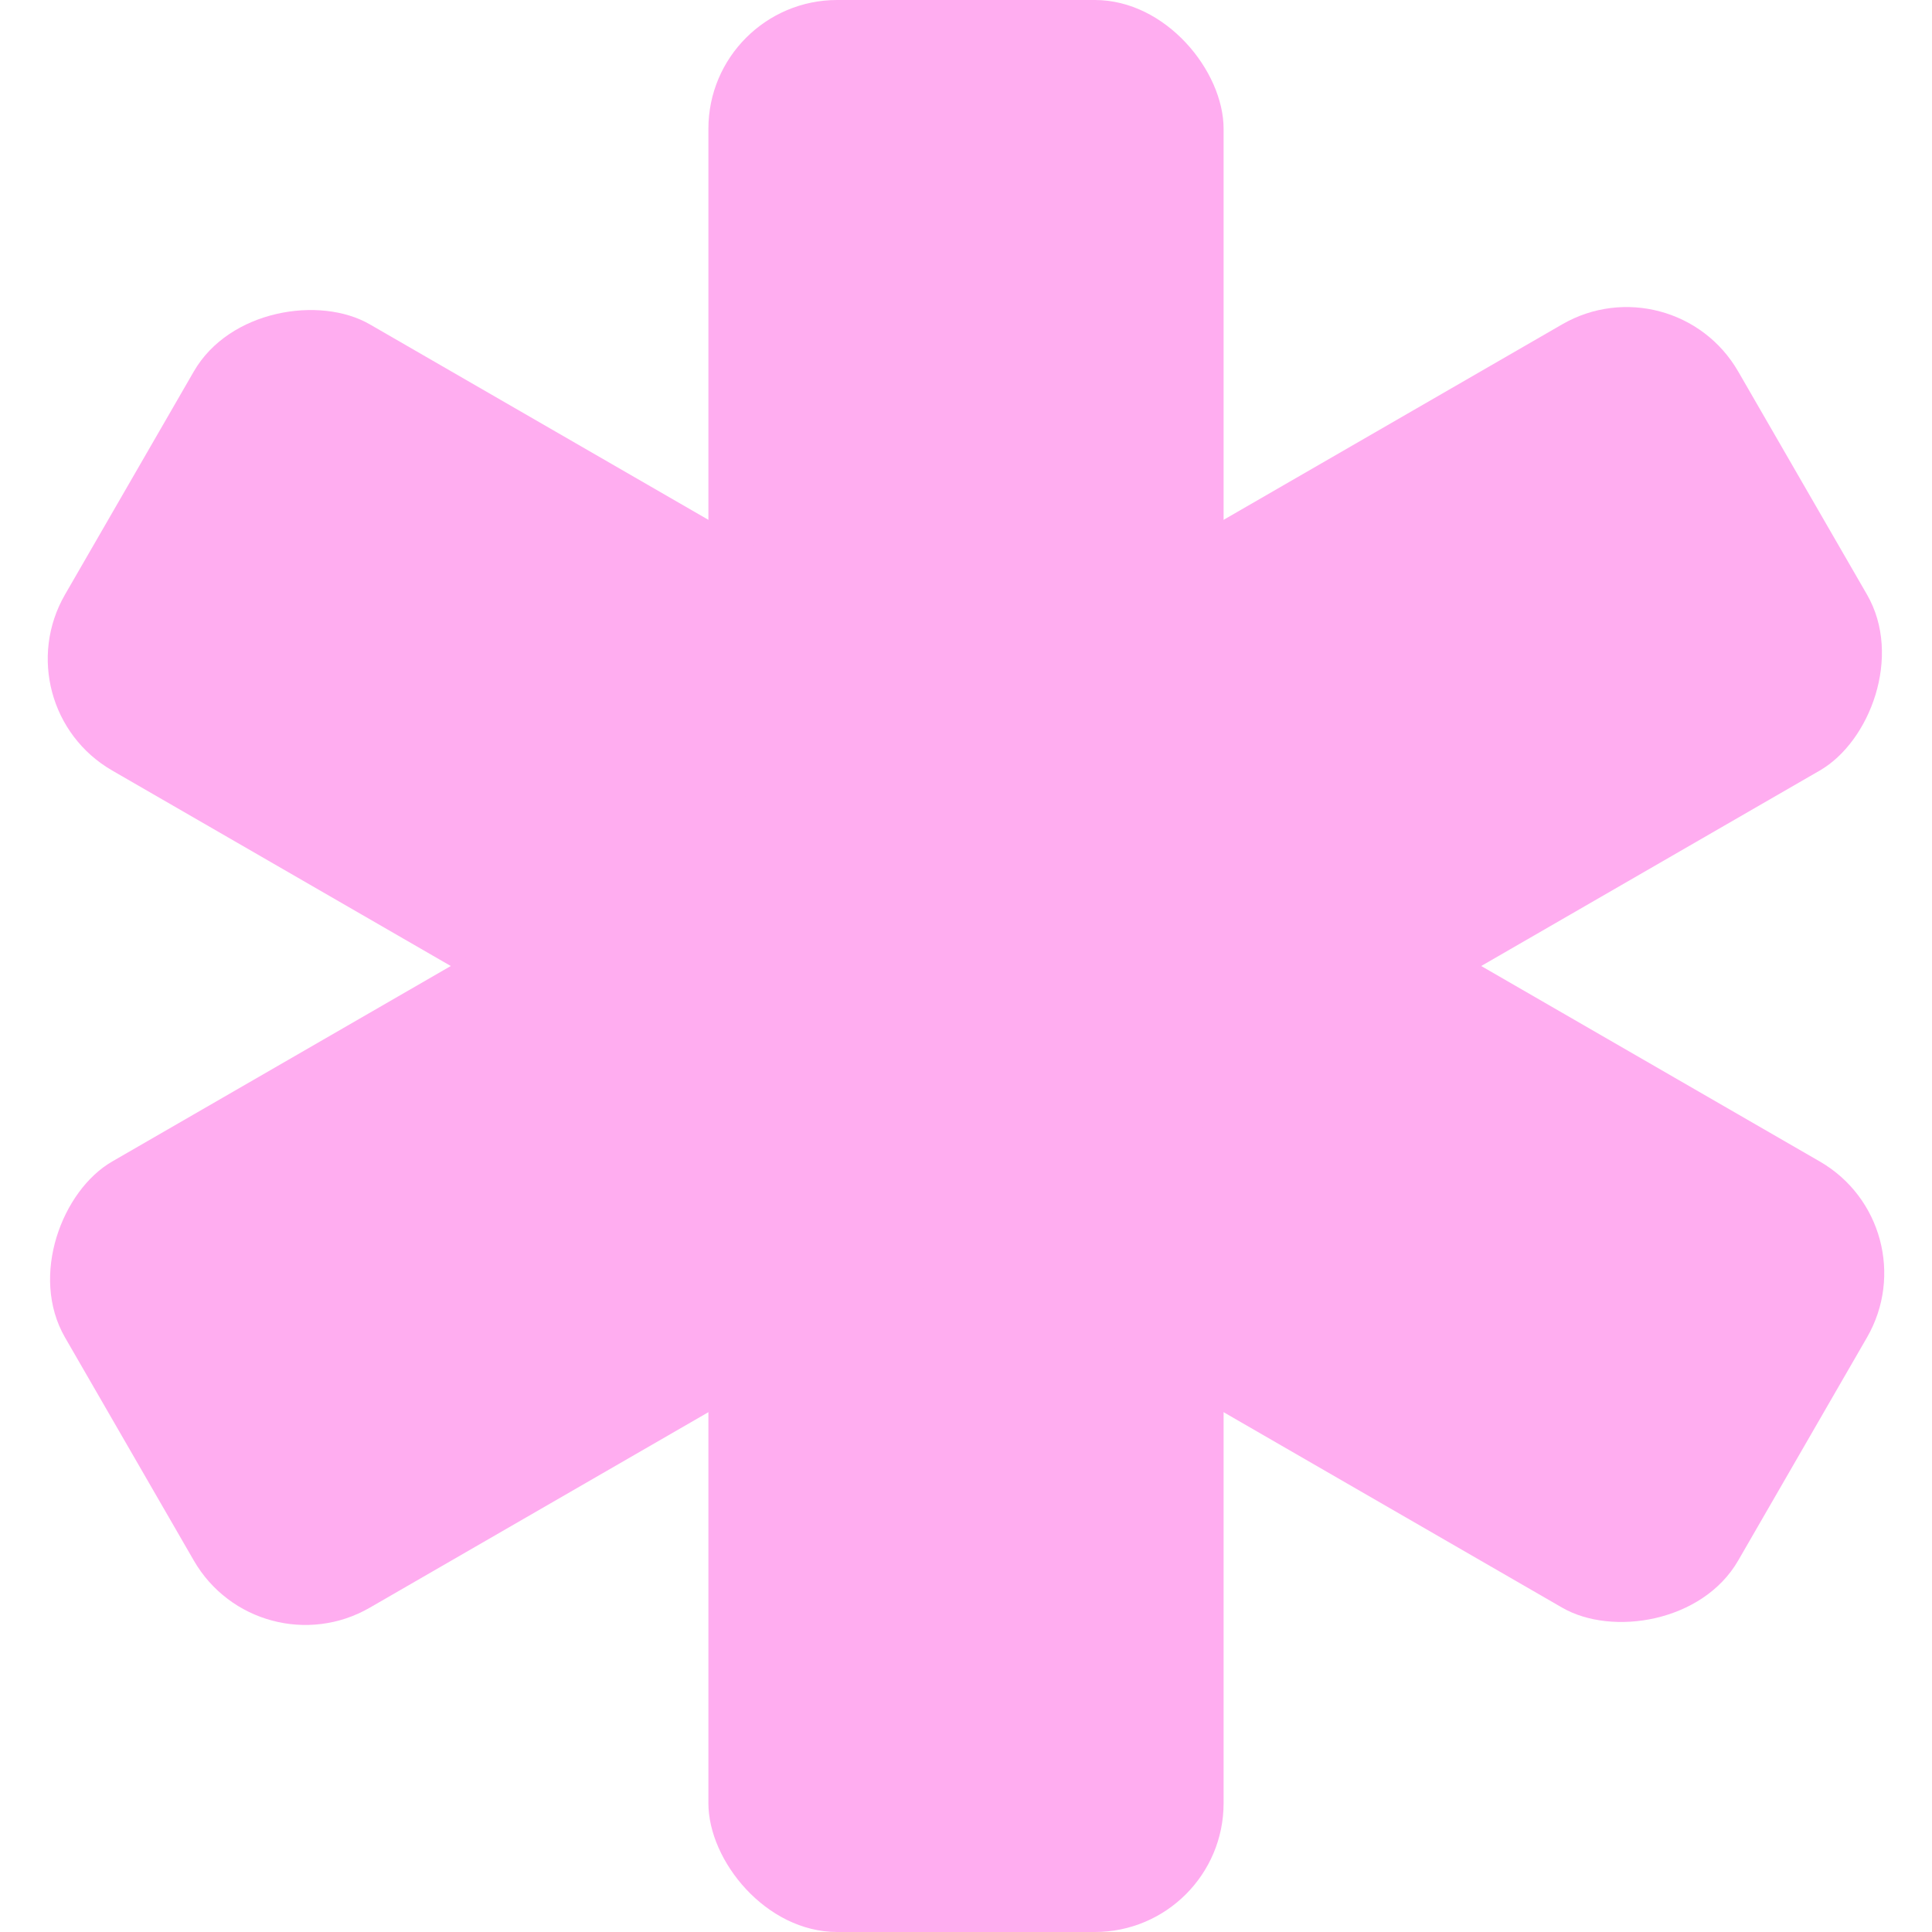
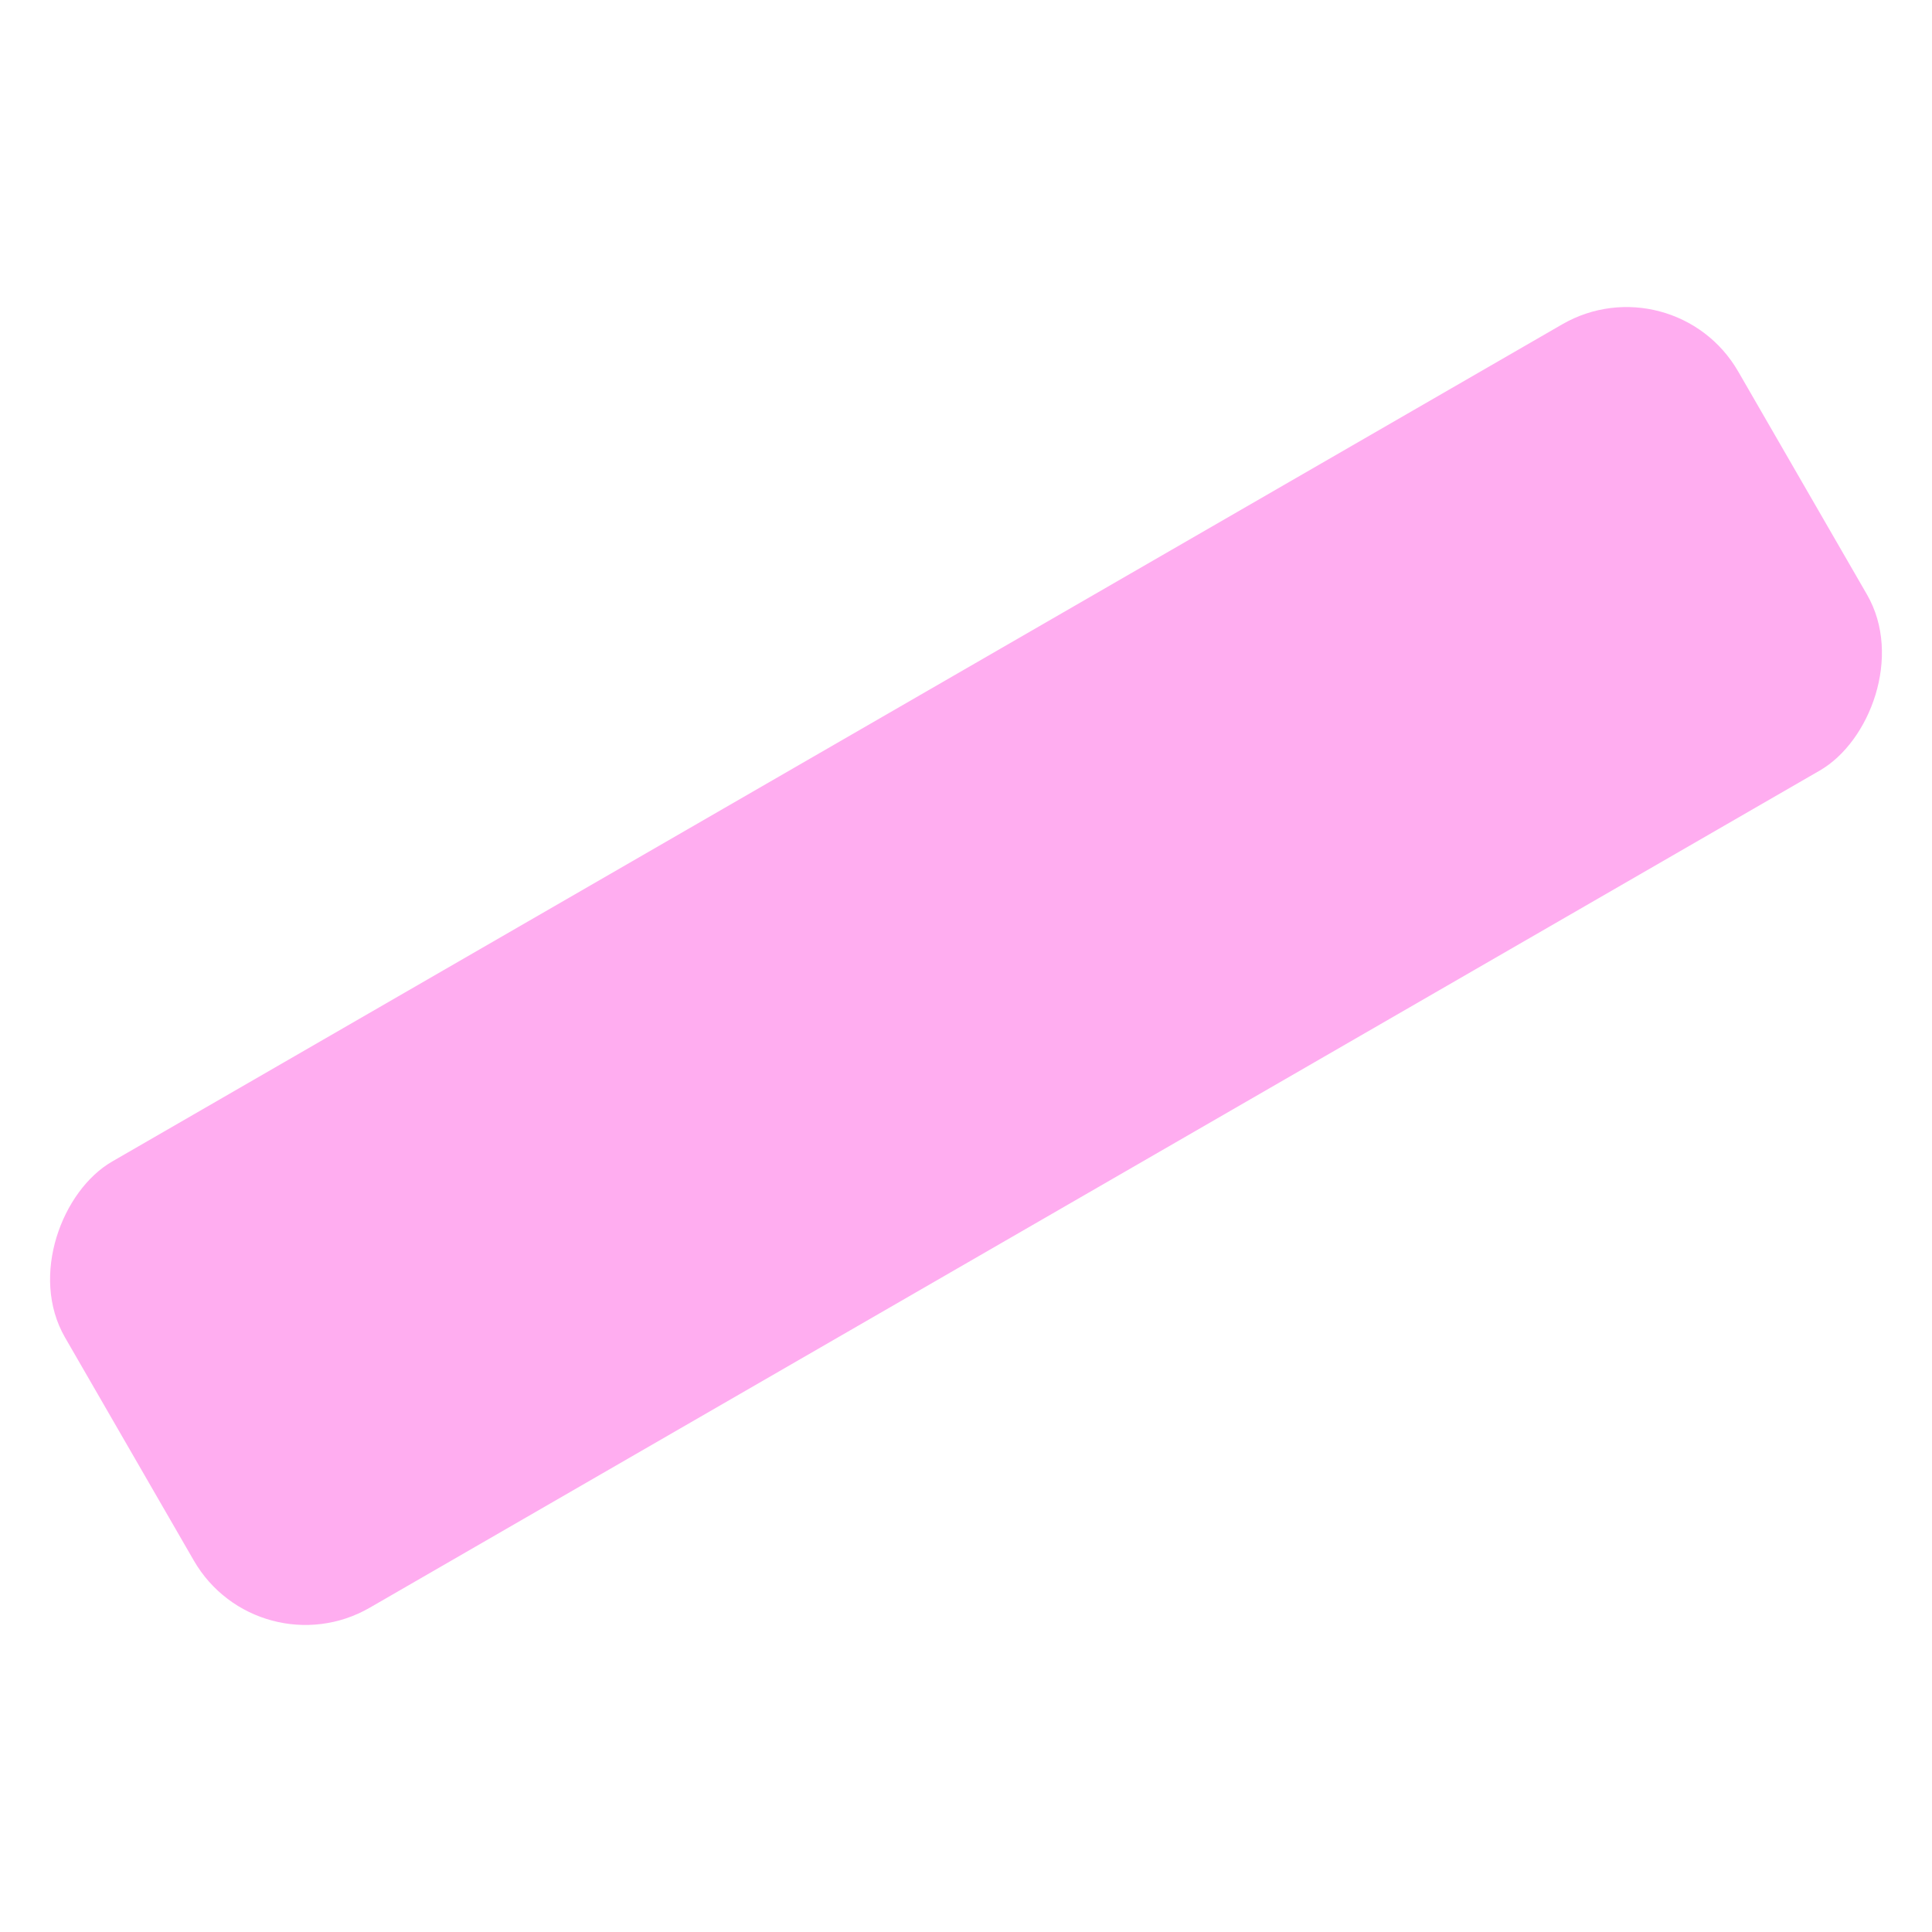
<svg xmlns="http://www.w3.org/2000/svg" width="150" height="150" viewBox="0 0 150 150" fill="none">
-   <rect x="55" width="40" height="150" rx="10" fill="#FFADF0" />
-   <rect x="0.048" y="54.821" width="40" height="150" rx="10" transform="rotate(-60 0.048 54.821)" fill="#FFADF0" />
  <rect x="129.952" y="20.18" width="40" height="150" rx="10" transform="rotate(60 129.952 20.18)" fill="#FFADF0" />
</svg>